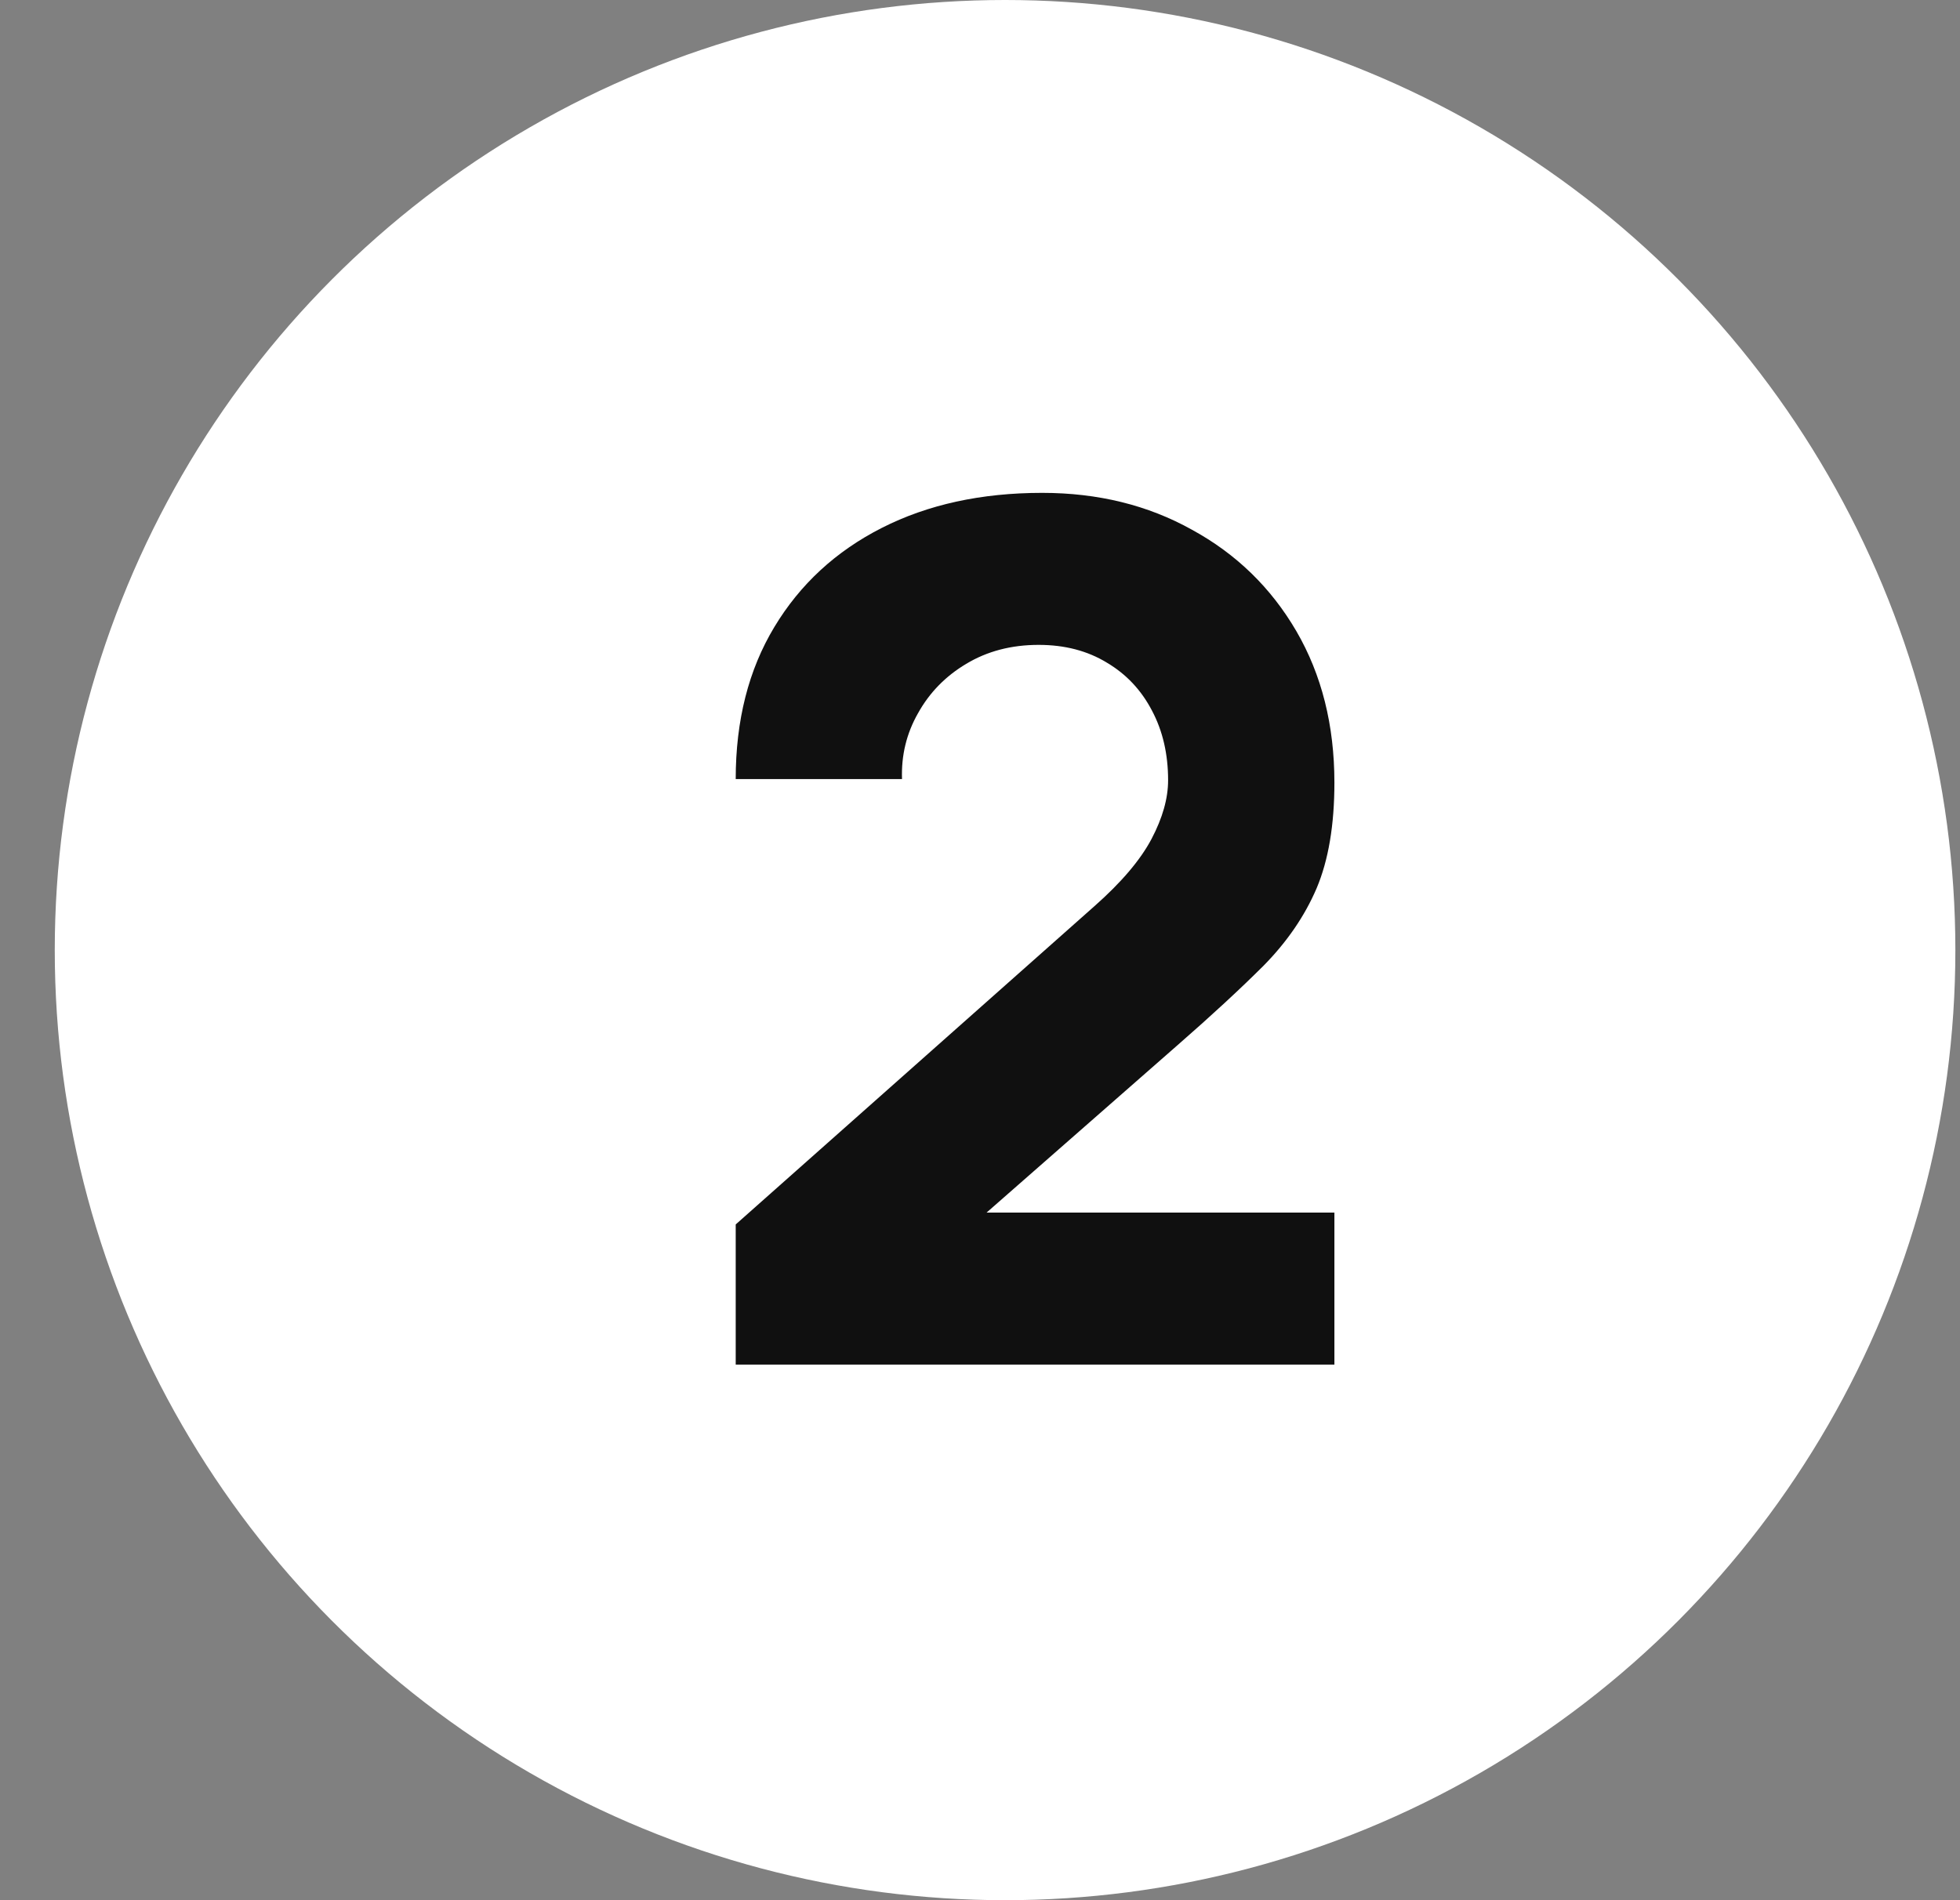
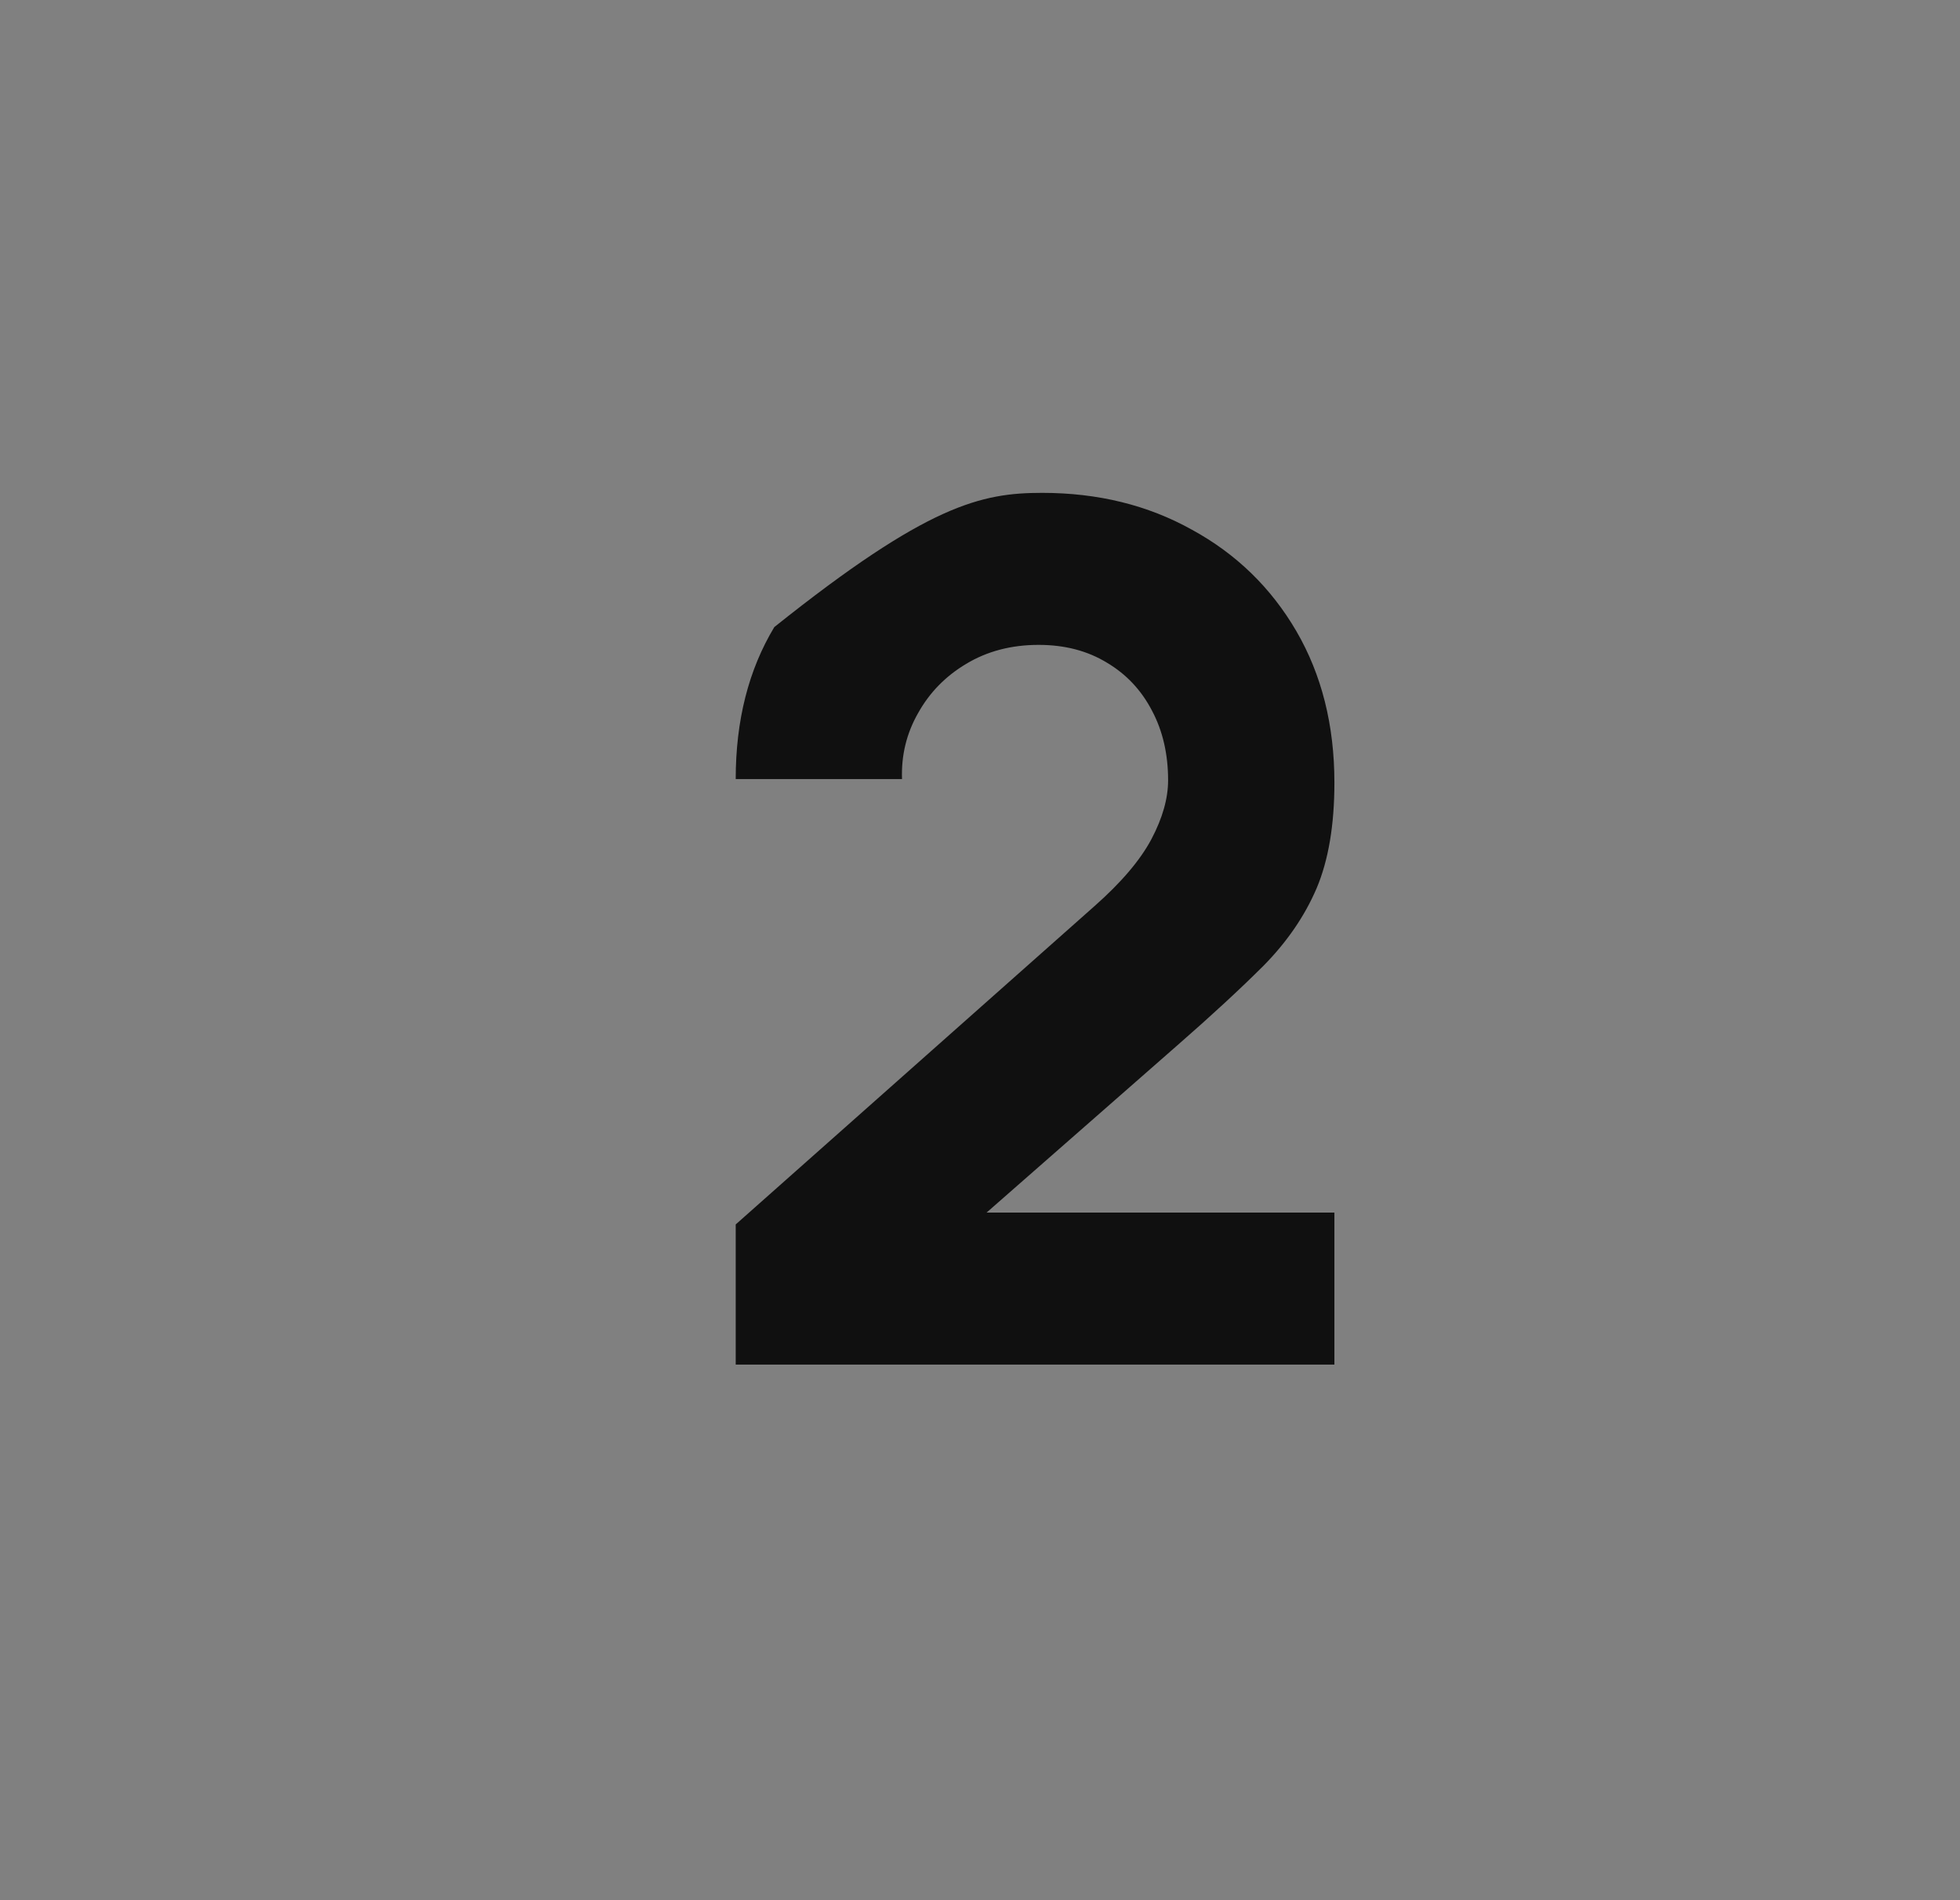
<svg xmlns="http://www.w3.org/2000/svg" width="33" height="32" viewBox="0 0 33 32" fill="none">
  <rect x="0" y="0" width="33" height="32" fill="#808080" stroke="none" />
-   <circle cx="16.922" cy="16" r="16" fill="white" />
-   <path d="M12.387 22.98V20.62L18.427 15.26C18.88 14.86 19.2 14.483 19.387 14.13C19.573 13.777 19.667 13.447 19.667 13.14C19.667 12.7 19.577 12.31 19.397 11.97C19.217 11.623 18.963 11.353 18.637 11.16C18.31 10.96 17.927 10.86 17.487 10.86C17.027 10.86 16.62 10.967 16.267 11.18C15.92 11.387 15.65 11.663 15.457 12.01C15.263 12.35 15.173 12.72 15.187 13.12H12.387C12.387 12.133 12.603 11.28 13.037 10.56C13.47 9.84 14.073 9.283 14.847 8.89C15.62 8.497 16.52 8.3 17.547 8.3C18.487 8.3 19.327 8.507 20.067 8.92C20.813 9.327 21.4 9.897 21.827 10.63C22.253 11.363 22.467 12.213 22.467 13.18C22.467 13.893 22.367 14.487 22.167 14.96C21.967 15.427 21.67 15.86 21.277 16.26C20.883 16.653 20.4 17.1 19.827 17.6L15.927 21.02L15.707 20.42H22.467V22.98H12.387Z" fill="#101010" />
+   <path d="M12.387 22.98V20.62L18.427 15.26C18.88 14.86 19.2 14.483 19.387 14.13C19.573 13.777 19.667 13.447 19.667 13.14C19.667 12.7 19.577 12.31 19.397 11.97C19.217 11.623 18.963 11.353 18.637 11.16C18.31 10.96 17.927 10.86 17.487 10.86C17.027 10.86 16.62 10.967 16.267 11.18C15.92 11.387 15.65 11.663 15.457 12.01C15.263 12.35 15.173 12.72 15.187 13.12H12.387C12.387 12.133 12.603 11.28 13.037 10.56C15.62 8.497 16.52 8.3 17.547 8.3C18.487 8.3 19.327 8.507 20.067 8.92C20.813 9.327 21.4 9.897 21.827 10.63C22.253 11.363 22.467 12.213 22.467 13.18C22.467 13.893 22.367 14.487 22.167 14.96C21.967 15.427 21.67 15.86 21.277 16.26C20.883 16.653 20.4 17.1 19.827 17.6L15.927 21.02L15.707 20.42H22.467V22.98H12.387Z" fill="#101010" />
</svg>